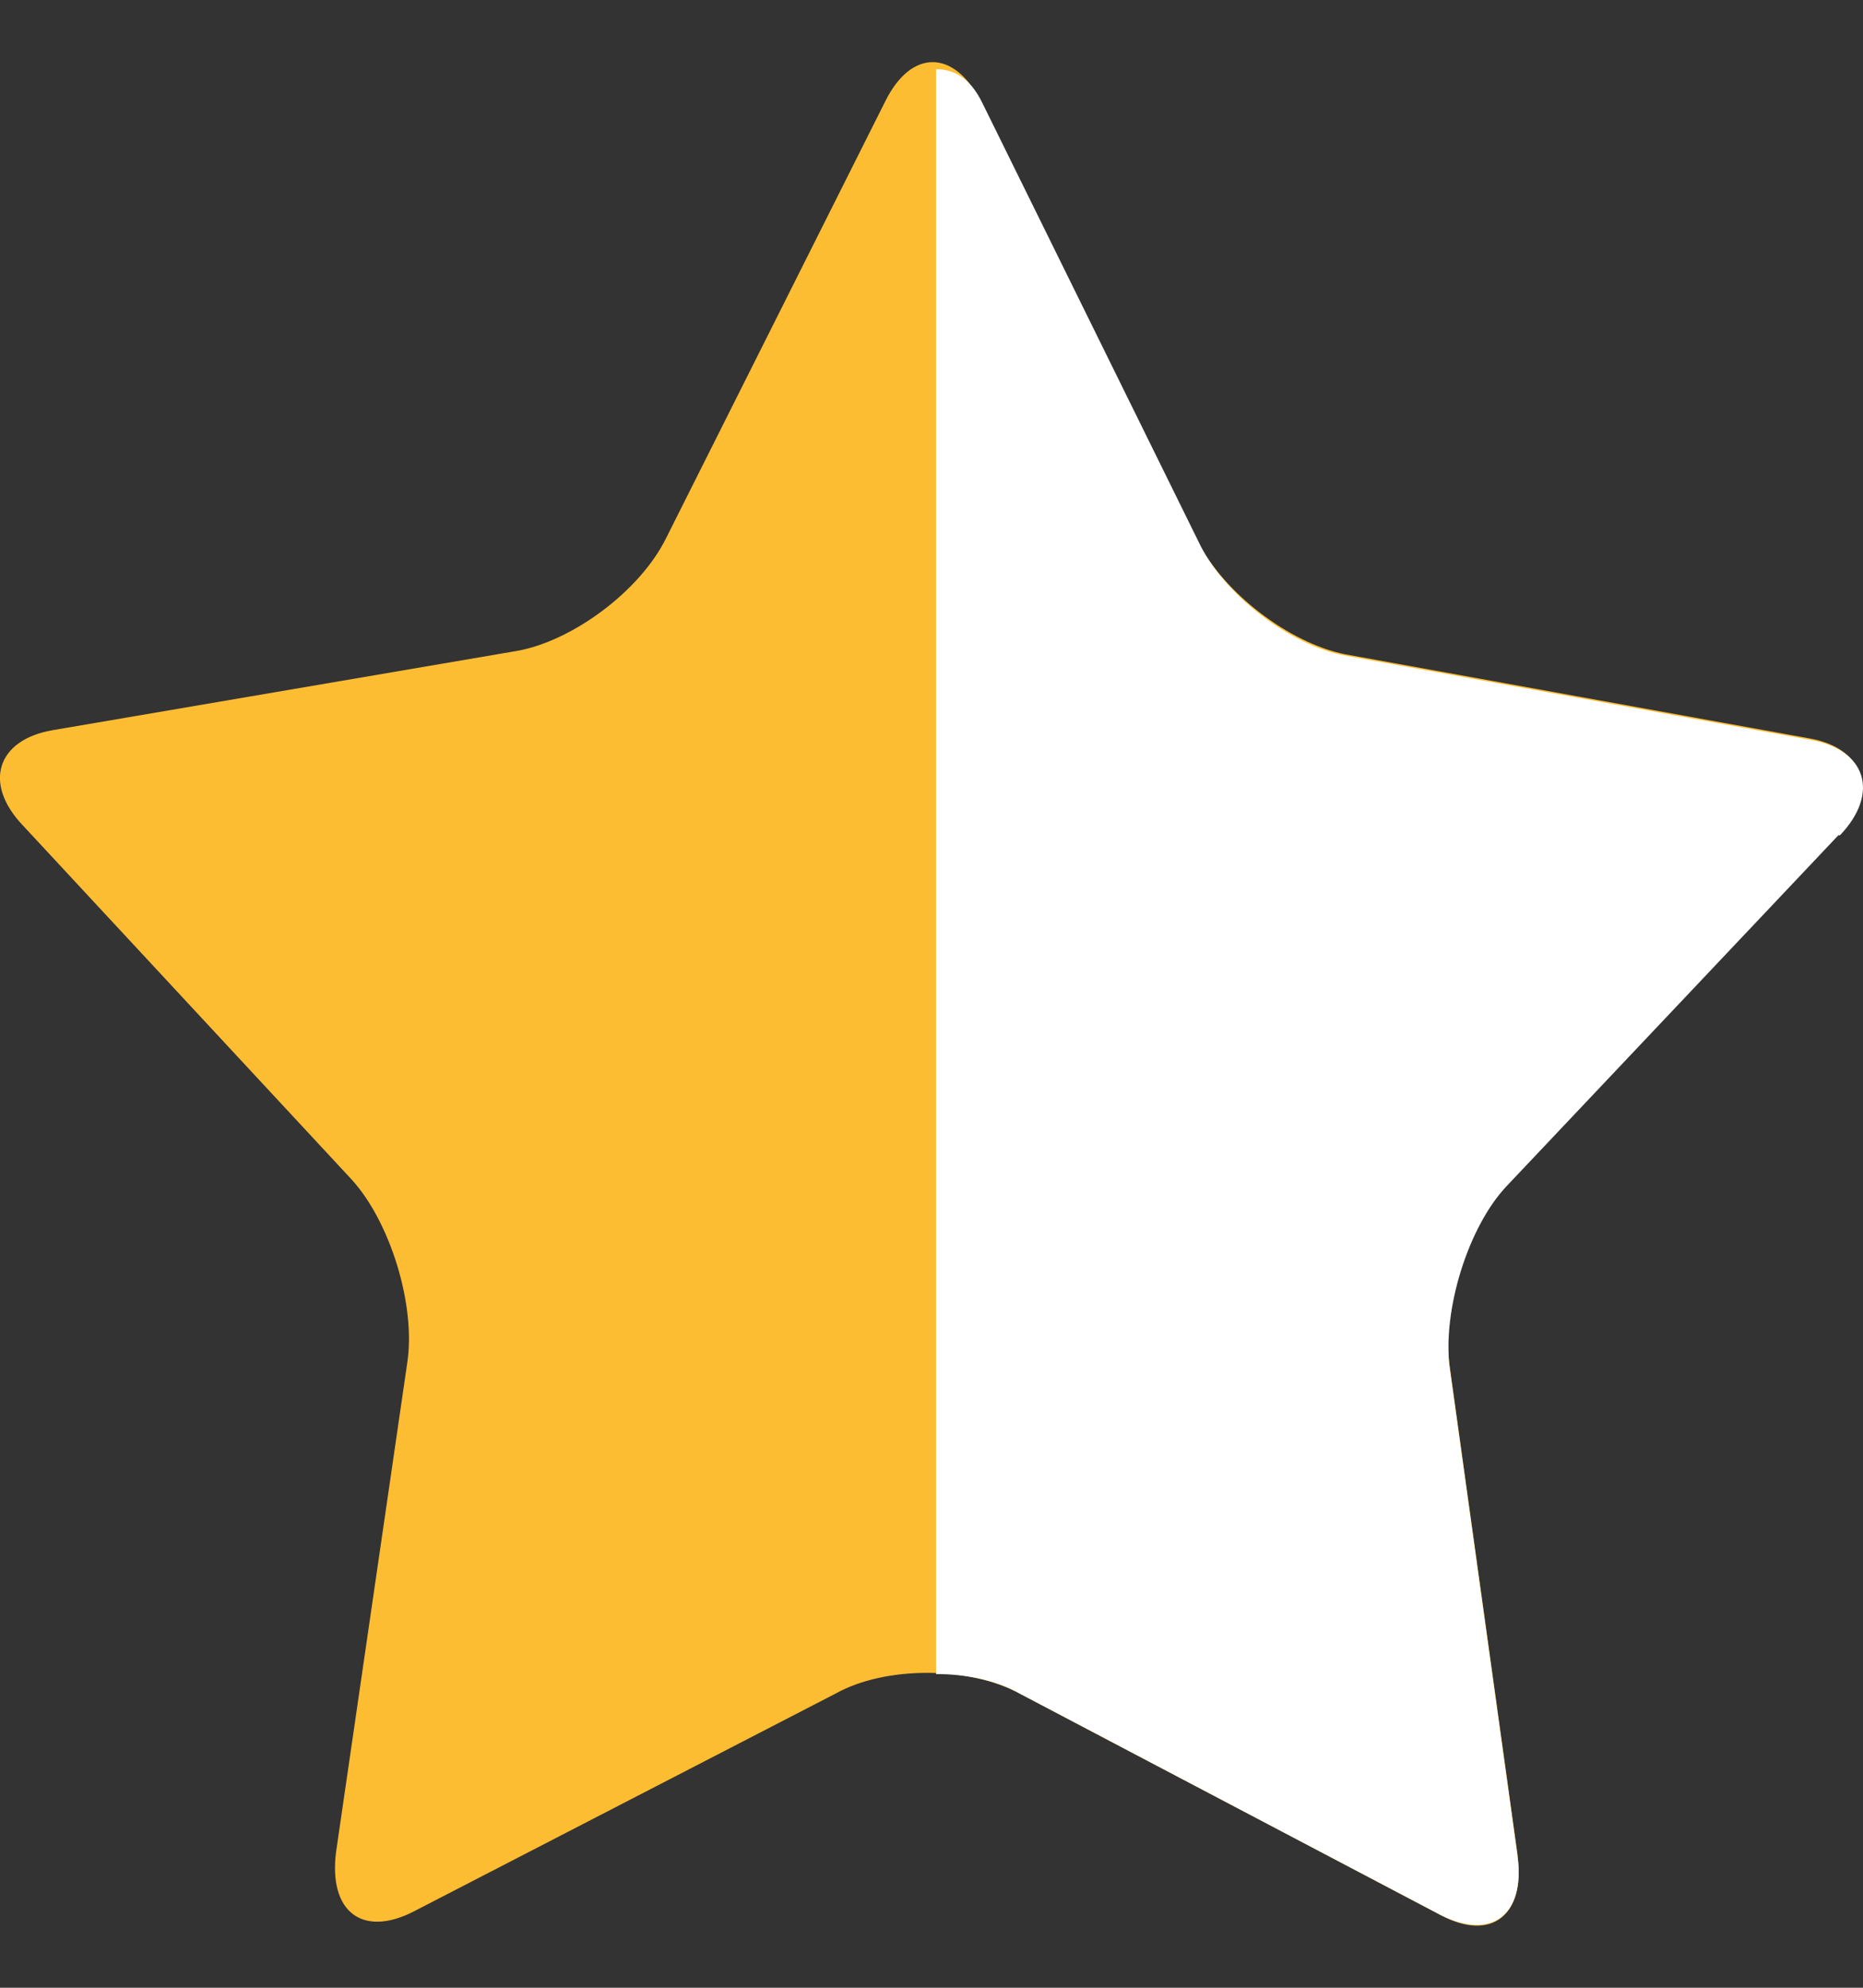
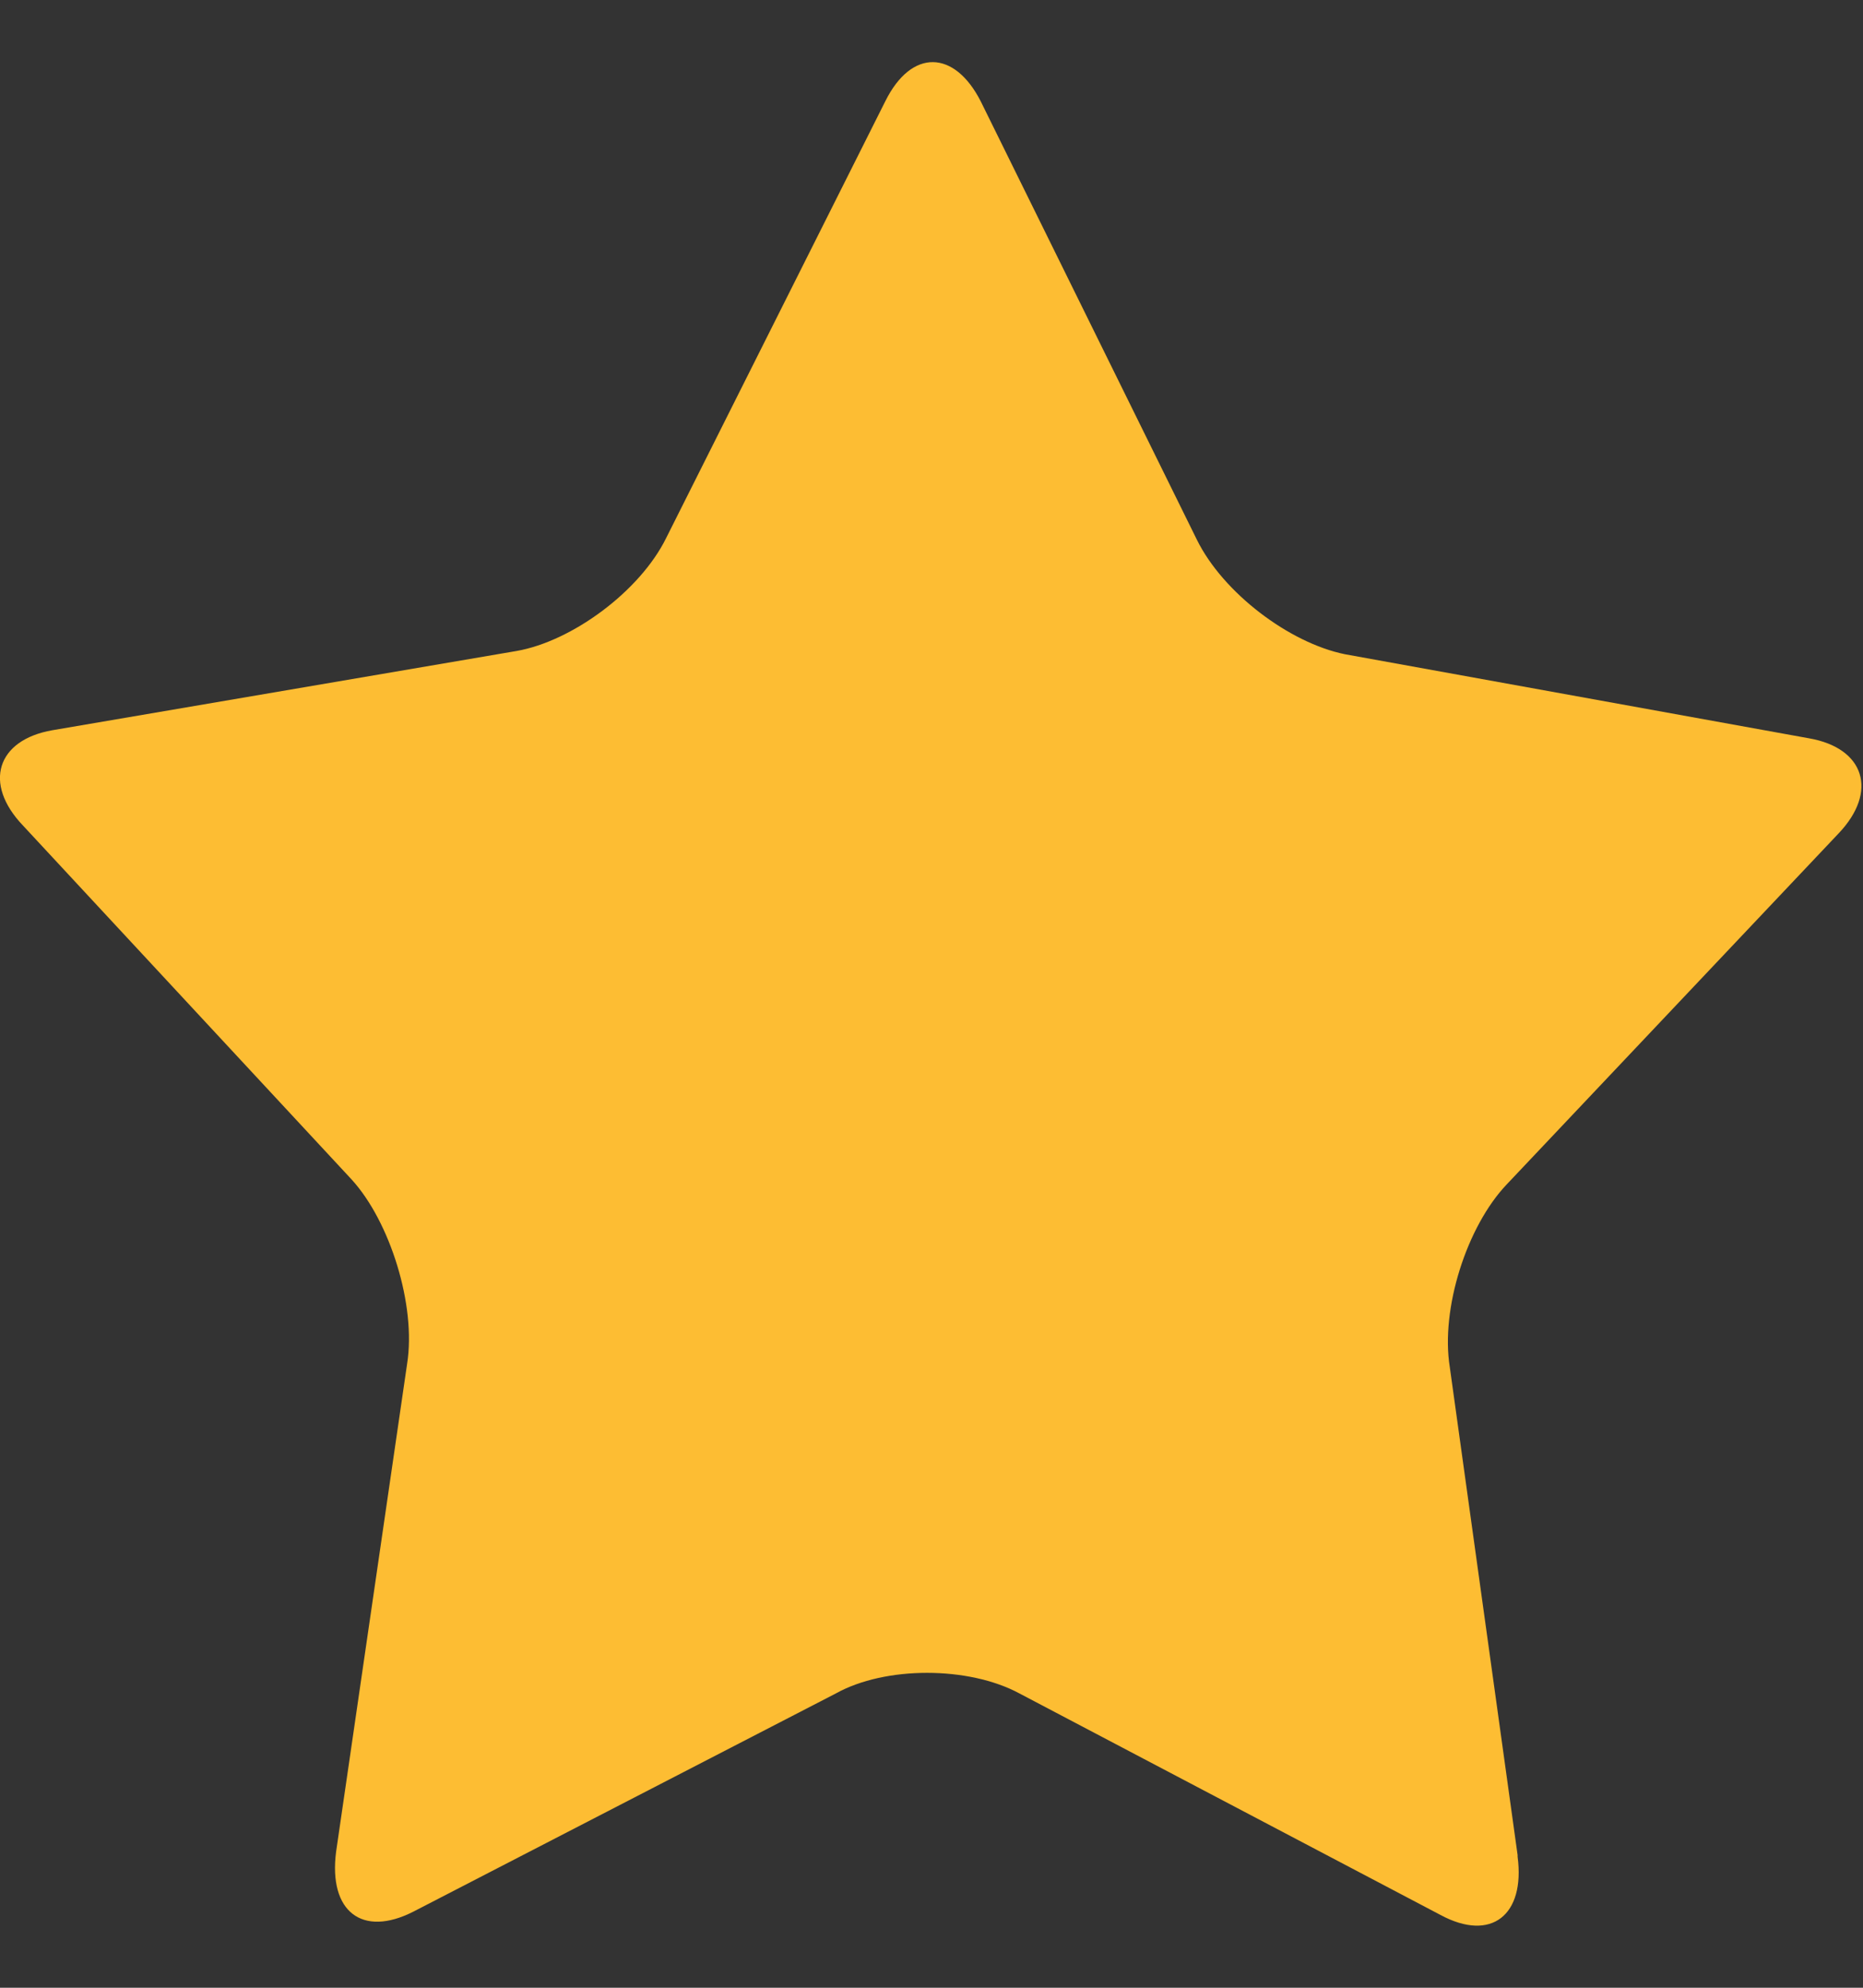
<svg xmlns="http://www.w3.org/2000/svg" width="15" height="16" viewBox="0 0 15 16" fill="none">
  <rect x="0" y="0" width="15" height="16" fill="#333333" stroke="none" />
  <path d="M12.219 14.945C12.281 15.414 12.008 15.635 11.598 15.414L8.208 13.631C7.798 13.41 7.127 13.41 6.73 13.631L3.327 15.388C2.917 15.596 2.644 15.388 2.706 14.906L3.278 10.977C3.352 10.509 3.141 9.833 2.831 9.494L0.185 6.645C-0.138 6.307 -0.026 5.956 0.421 5.878L4.159 5.24C4.606 5.162 5.153 4.759 5.364 4.33L7.127 0.817C7.339 0.388 7.686 0.401 7.897 0.817L9.636 4.343C9.847 4.772 10.381 5.175 10.828 5.266L14.566 5.943C15.013 6.021 15.125 6.372 14.802 6.71L12.132 9.533C11.809 9.872 11.598 10.535 11.673 11.004L12.219 14.932V14.945Z" fill="#FDBD33" />
-   <path d="M14.815 6.723C15.137 6.385 15.026 6.034 14.579 5.956L10.841 5.279C10.393 5.201 9.847 4.785 9.648 4.356L7.91 0.83C7.81 0.622 7.674 0.557 7.537 0.557V13.475C7.786 13.475 8.022 13.527 8.208 13.631L11.598 15.414C12.008 15.622 12.281 15.414 12.219 14.945L11.673 11.017C11.611 10.548 11.822 9.872 12.132 9.546L14.802 6.723H14.815Z" fill="white" />
</svg>